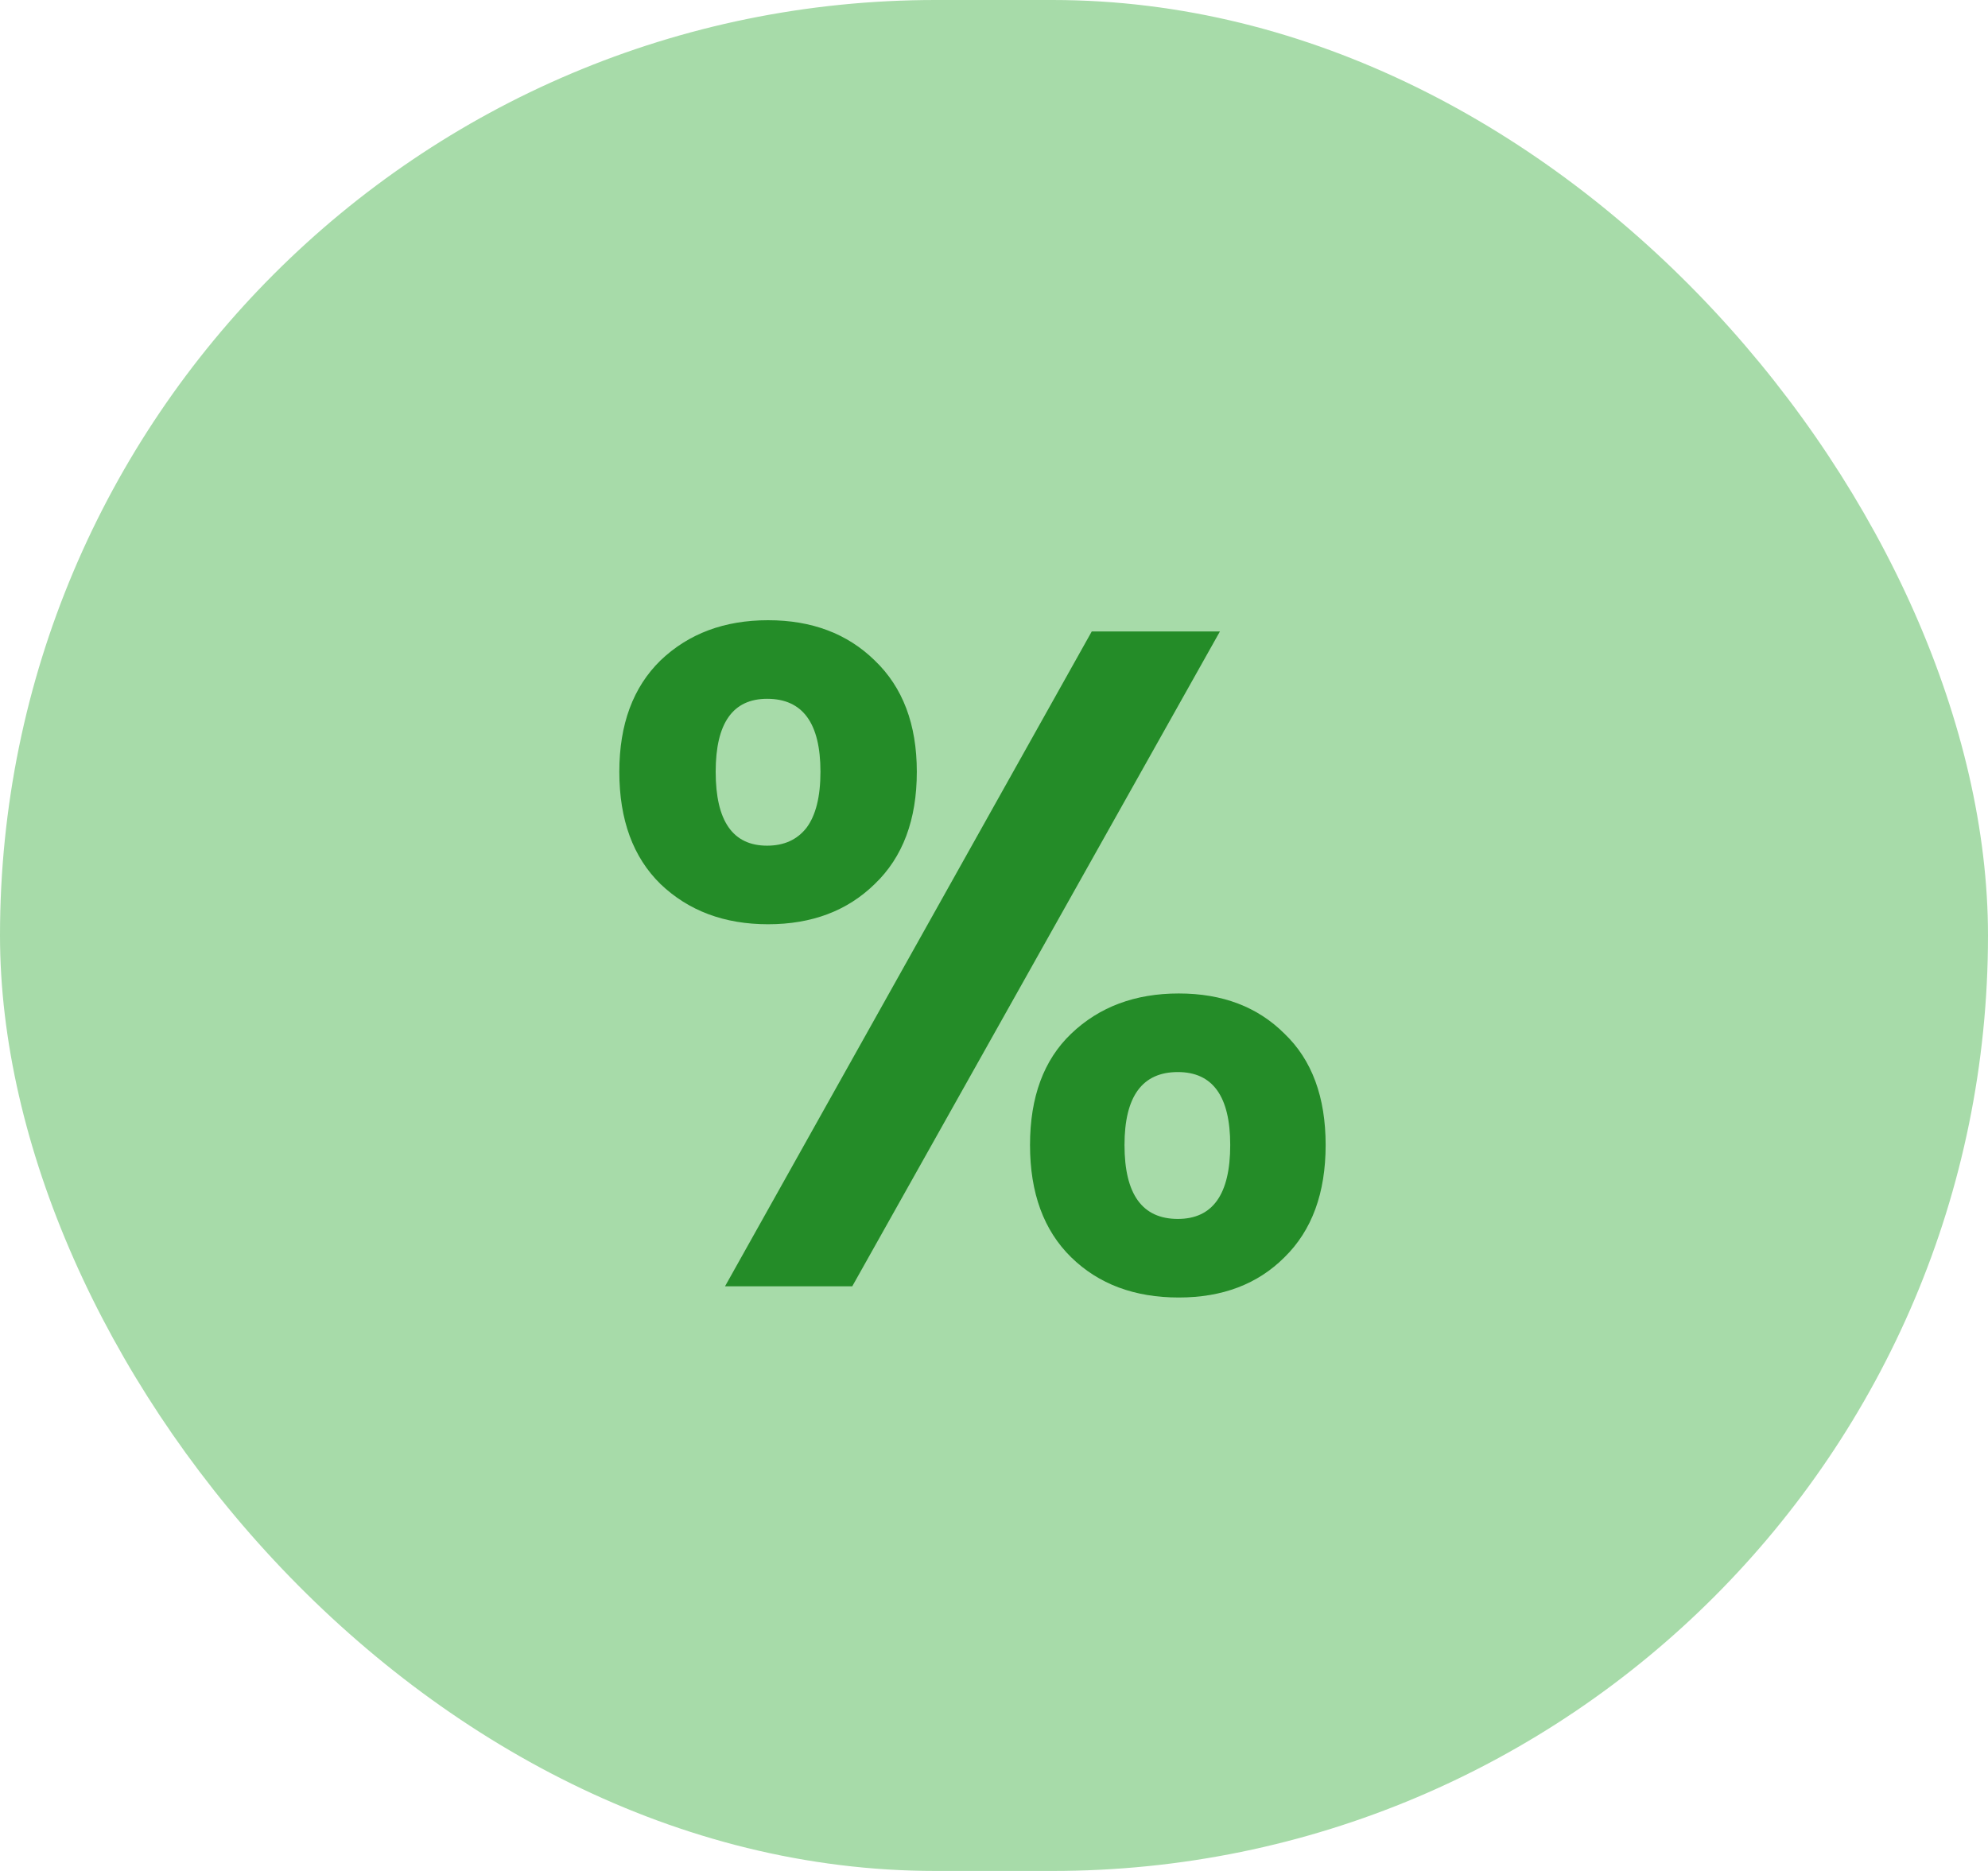
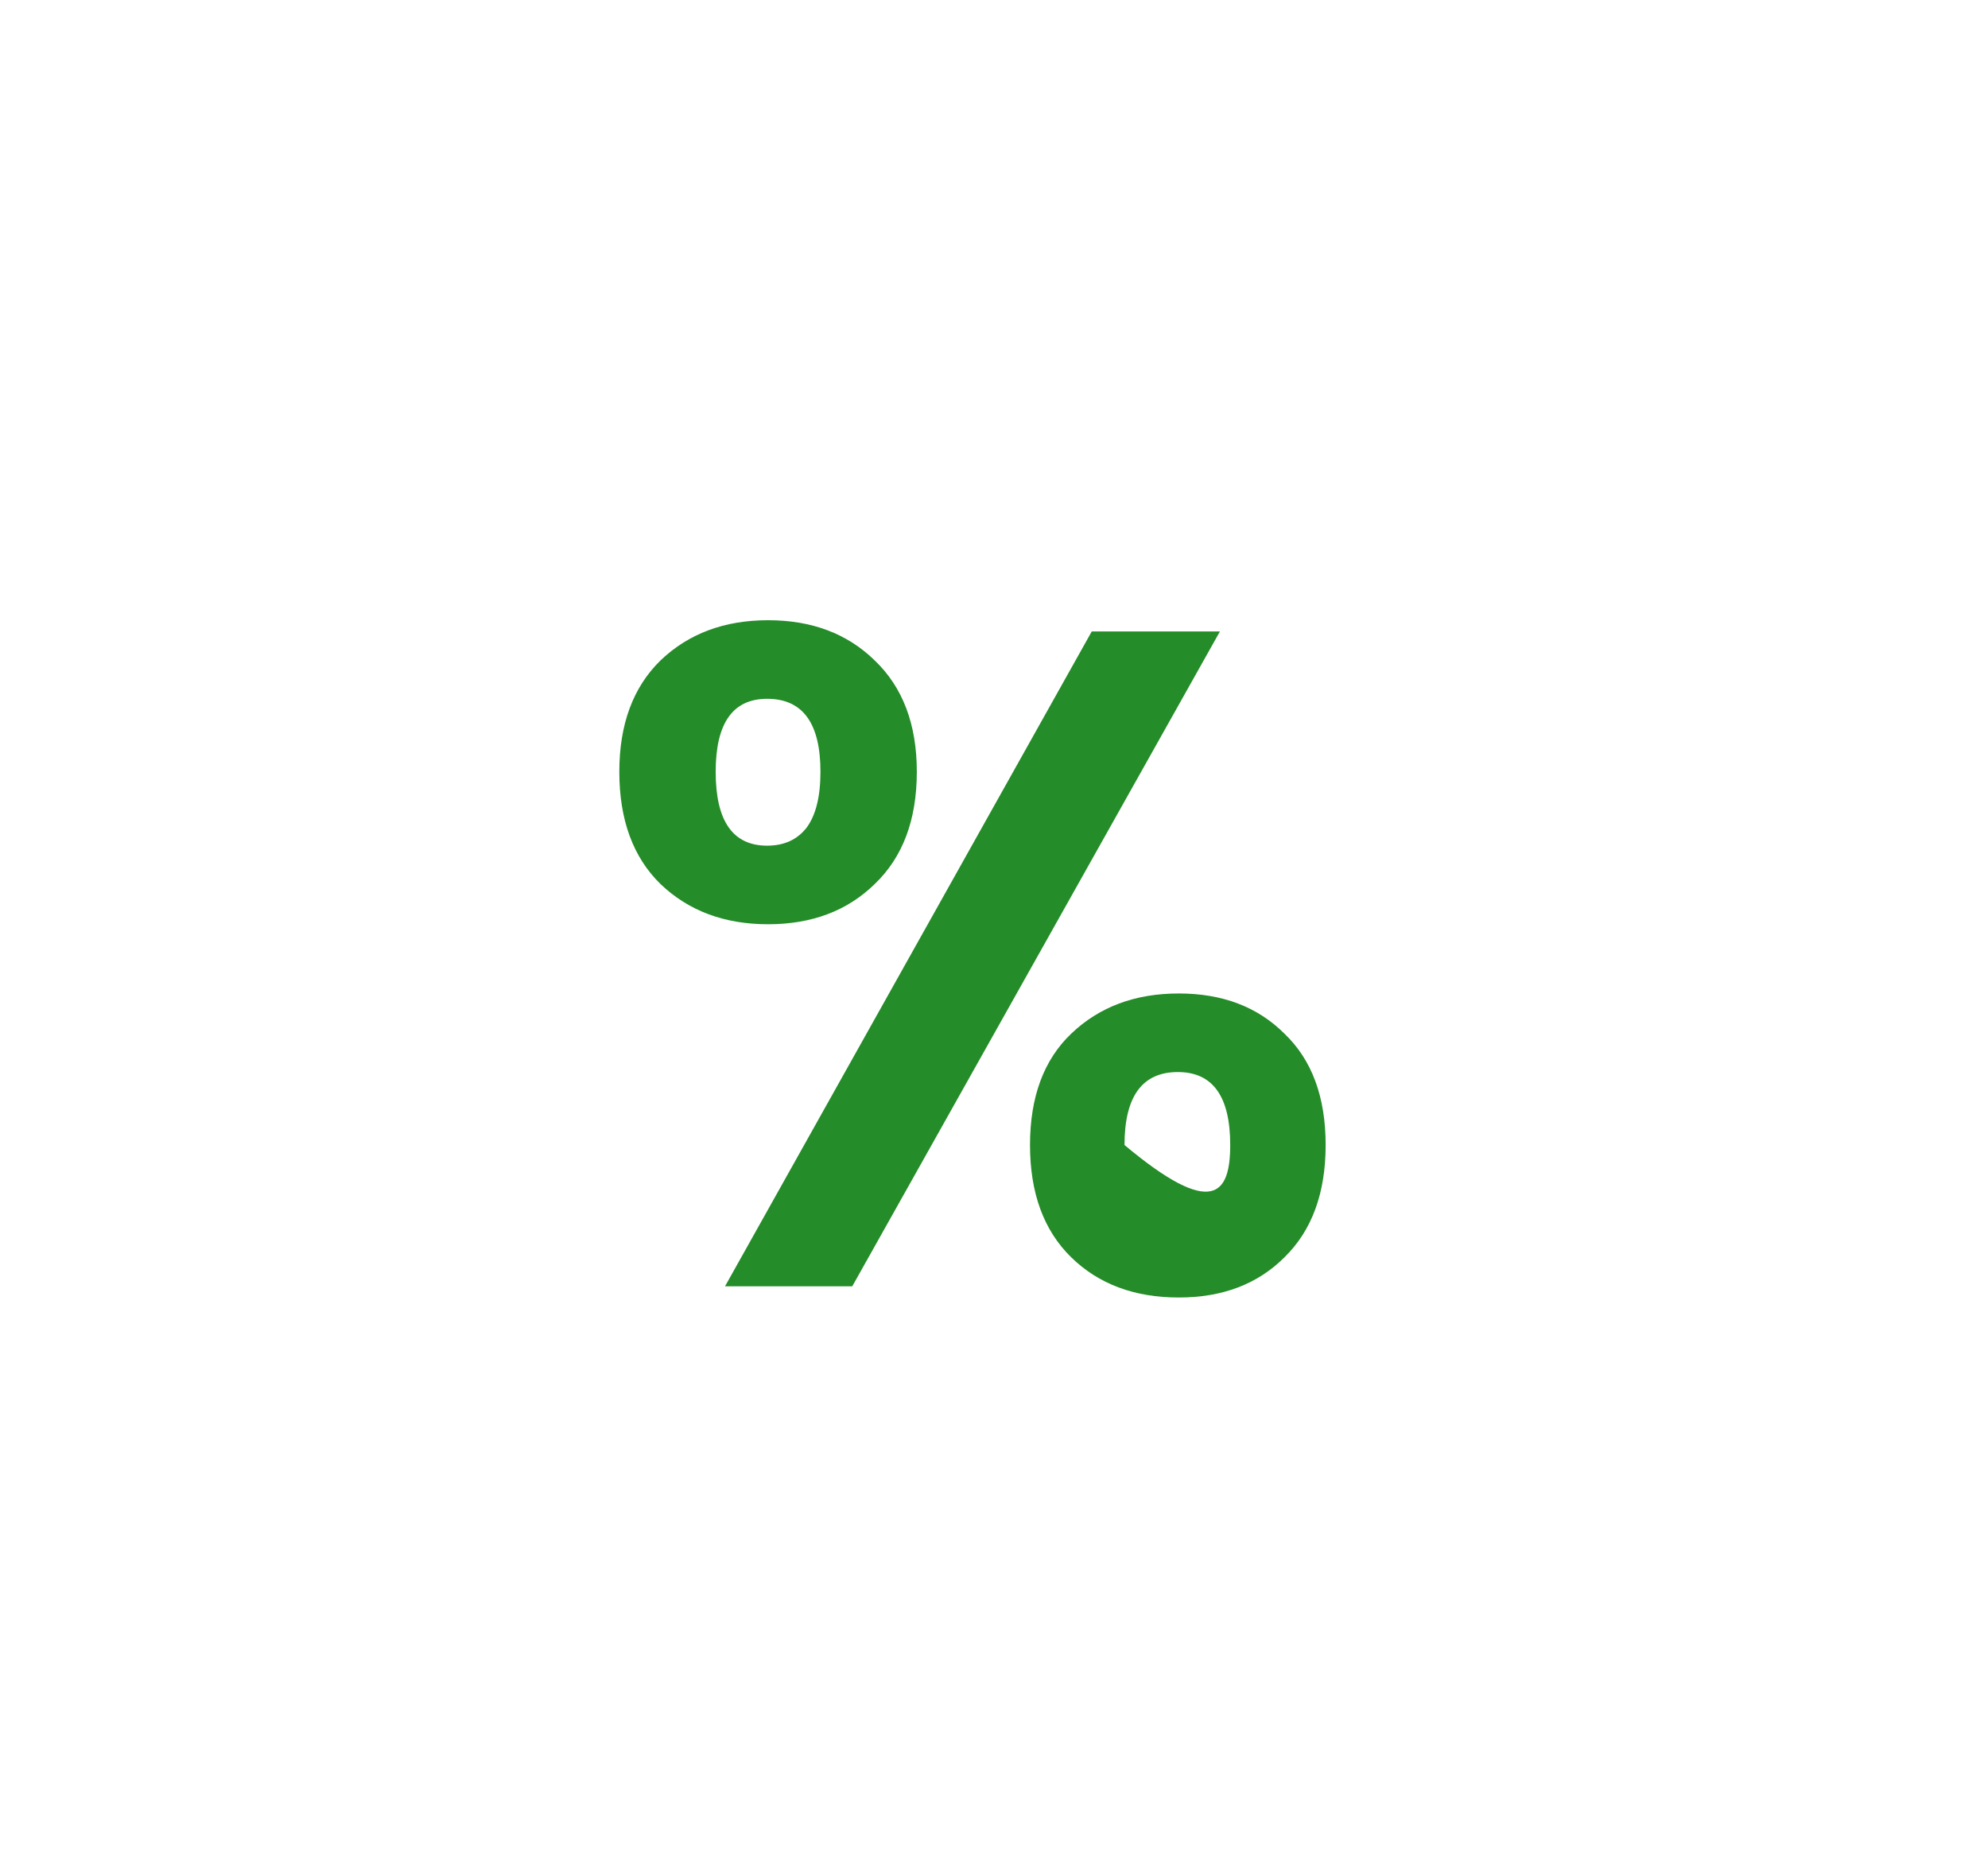
<svg xmlns="http://www.w3.org/2000/svg" width="34" height="32" viewBox="0 0 34 32" fill="none">
-   <rect width="34" height="32" rx="16" fill="#A7DBA9" />
-   <path d="M10.592 13.2C10.592 12.389 10.827 11.755 11.296 11.296C11.776 10.837 12.389 10.608 13.136 10.608C13.883 10.608 14.491 10.837 14.96 11.296C15.44 11.755 15.68 12.389 15.68 13.2C15.68 14.021 15.44 14.661 14.96 15.12C14.491 15.579 13.883 15.808 13.136 15.808C12.389 15.808 11.776 15.579 11.296 15.12C10.827 14.661 10.592 14.021 10.592 13.2ZM20.864 10.8L14.576 22H12.4L18.672 10.8H20.864ZM13.12 11.952C12.533 11.952 12.24 12.368 12.24 13.2C12.24 14.043 12.533 14.464 13.12 14.464C13.408 14.464 13.632 14.363 13.792 14.16C13.952 13.947 14.032 13.627 14.032 13.2C14.032 12.368 13.728 11.952 13.12 11.952ZM17.616 19.584C17.616 18.763 17.851 18.128 18.32 17.68C18.8 17.221 19.413 16.992 20.16 16.992C20.907 16.992 21.509 17.221 21.968 17.68C22.437 18.128 22.672 18.763 22.672 19.584C22.672 20.405 22.437 21.045 21.968 21.504C21.509 21.963 20.907 22.192 20.16 22.192C19.403 22.192 18.789 21.963 18.32 21.504C17.851 21.045 17.616 20.405 17.616 19.584ZM20.144 18.336C19.536 18.336 19.232 18.752 19.232 19.584C19.232 20.427 19.536 20.848 20.144 20.848C20.741 20.848 21.04 20.427 21.04 19.584C21.04 18.752 20.741 18.336 20.144 18.336Z" fill="#248C28" />
+   <path d="M10.592 13.2C10.592 12.389 10.827 11.755 11.296 11.296C11.776 10.837 12.389 10.608 13.136 10.608C13.883 10.608 14.491 10.837 14.96 11.296C15.44 11.755 15.68 12.389 15.68 13.2C15.68 14.021 15.44 14.661 14.96 15.12C14.491 15.579 13.883 15.808 13.136 15.808C12.389 15.808 11.776 15.579 11.296 15.12C10.827 14.661 10.592 14.021 10.592 13.2ZM20.864 10.8L14.576 22H12.4L18.672 10.8H20.864ZM13.12 11.952C12.533 11.952 12.24 12.368 12.24 13.2C12.24 14.043 12.533 14.464 13.12 14.464C13.408 14.464 13.632 14.363 13.792 14.16C13.952 13.947 14.032 13.627 14.032 13.2C14.032 12.368 13.728 11.952 13.12 11.952ZM17.616 19.584C17.616 18.763 17.851 18.128 18.32 17.68C18.8 17.221 19.413 16.992 20.16 16.992C20.907 16.992 21.509 17.221 21.968 17.68C22.437 18.128 22.672 18.763 22.672 19.584C22.672 20.405 22.437 21.045 21.968 21.504C21.509 21.963 20.907 22.192 20.16 22.192C19.403 22.192 18.789 21.963 18.32 21.504C17.851 21.045 17.616 20.405 17.616 19.584ZM20.144 18.336C19.536 18.336 19.232 18.752 19.232 19.584C20.741 20.848 21.04 20.427 21.04 19.584C21.04 18.752 20.741 18.336 20.144 18.336Z" fill="#248C28" />
</svg>